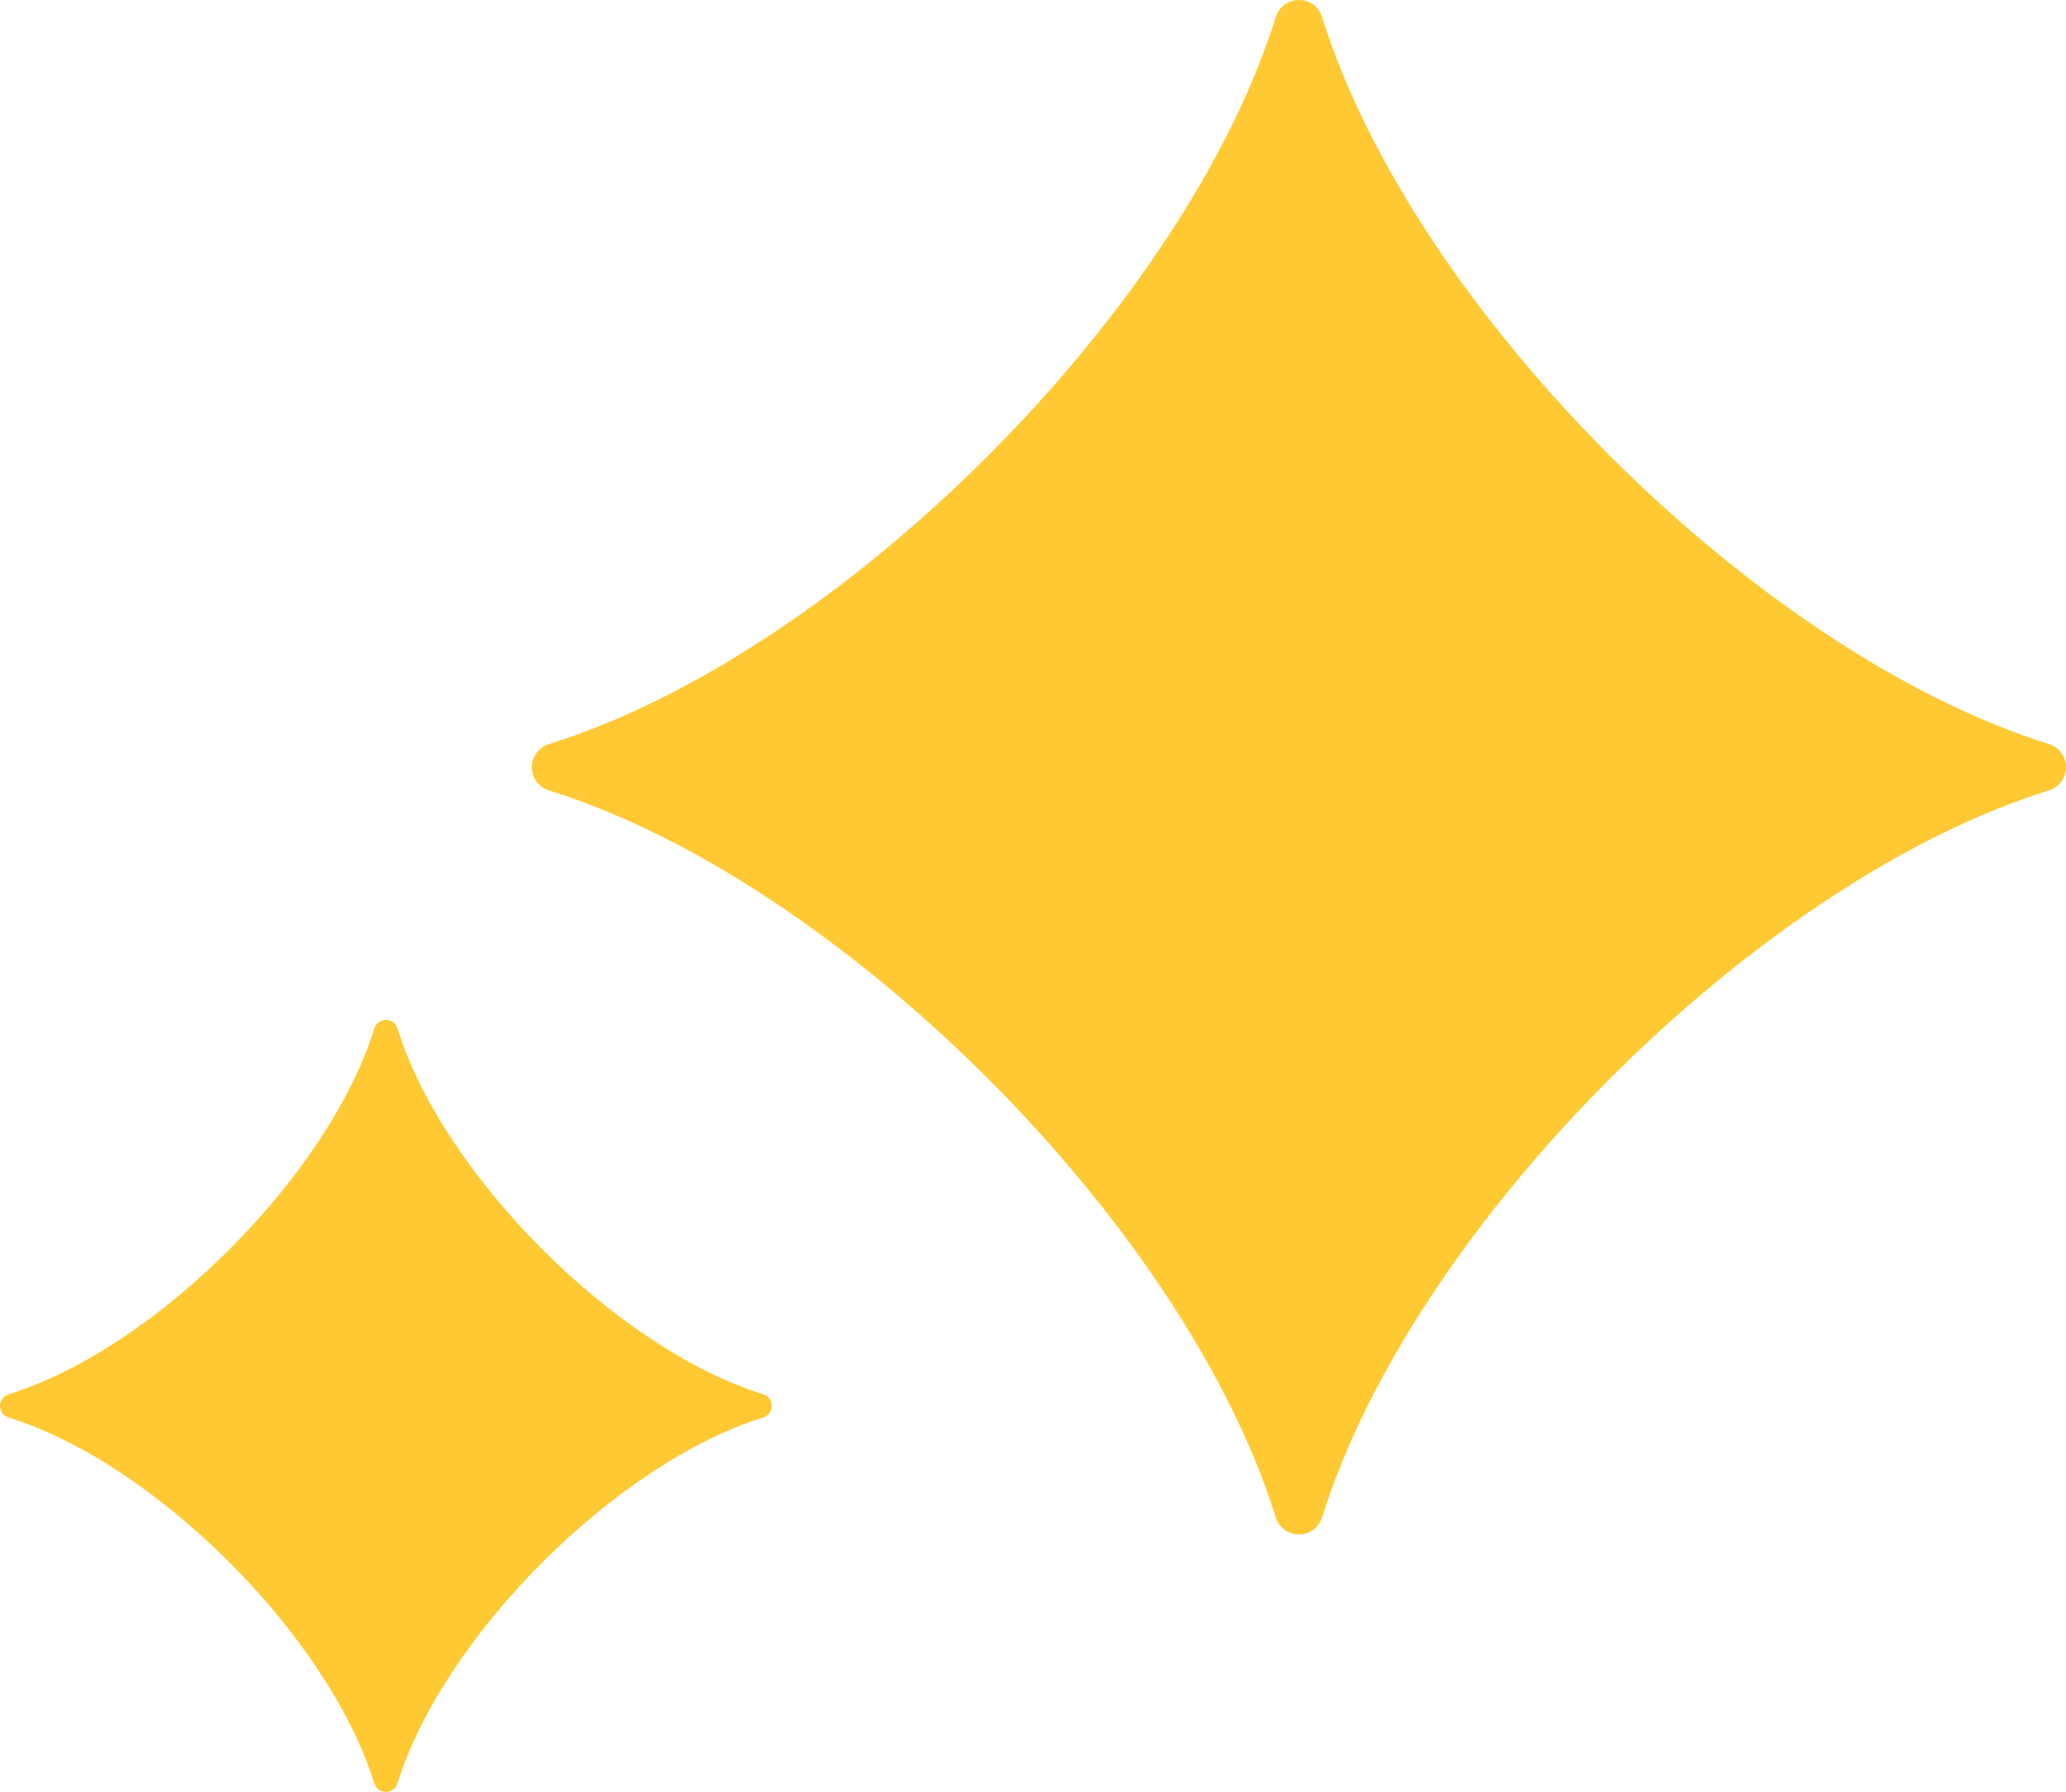
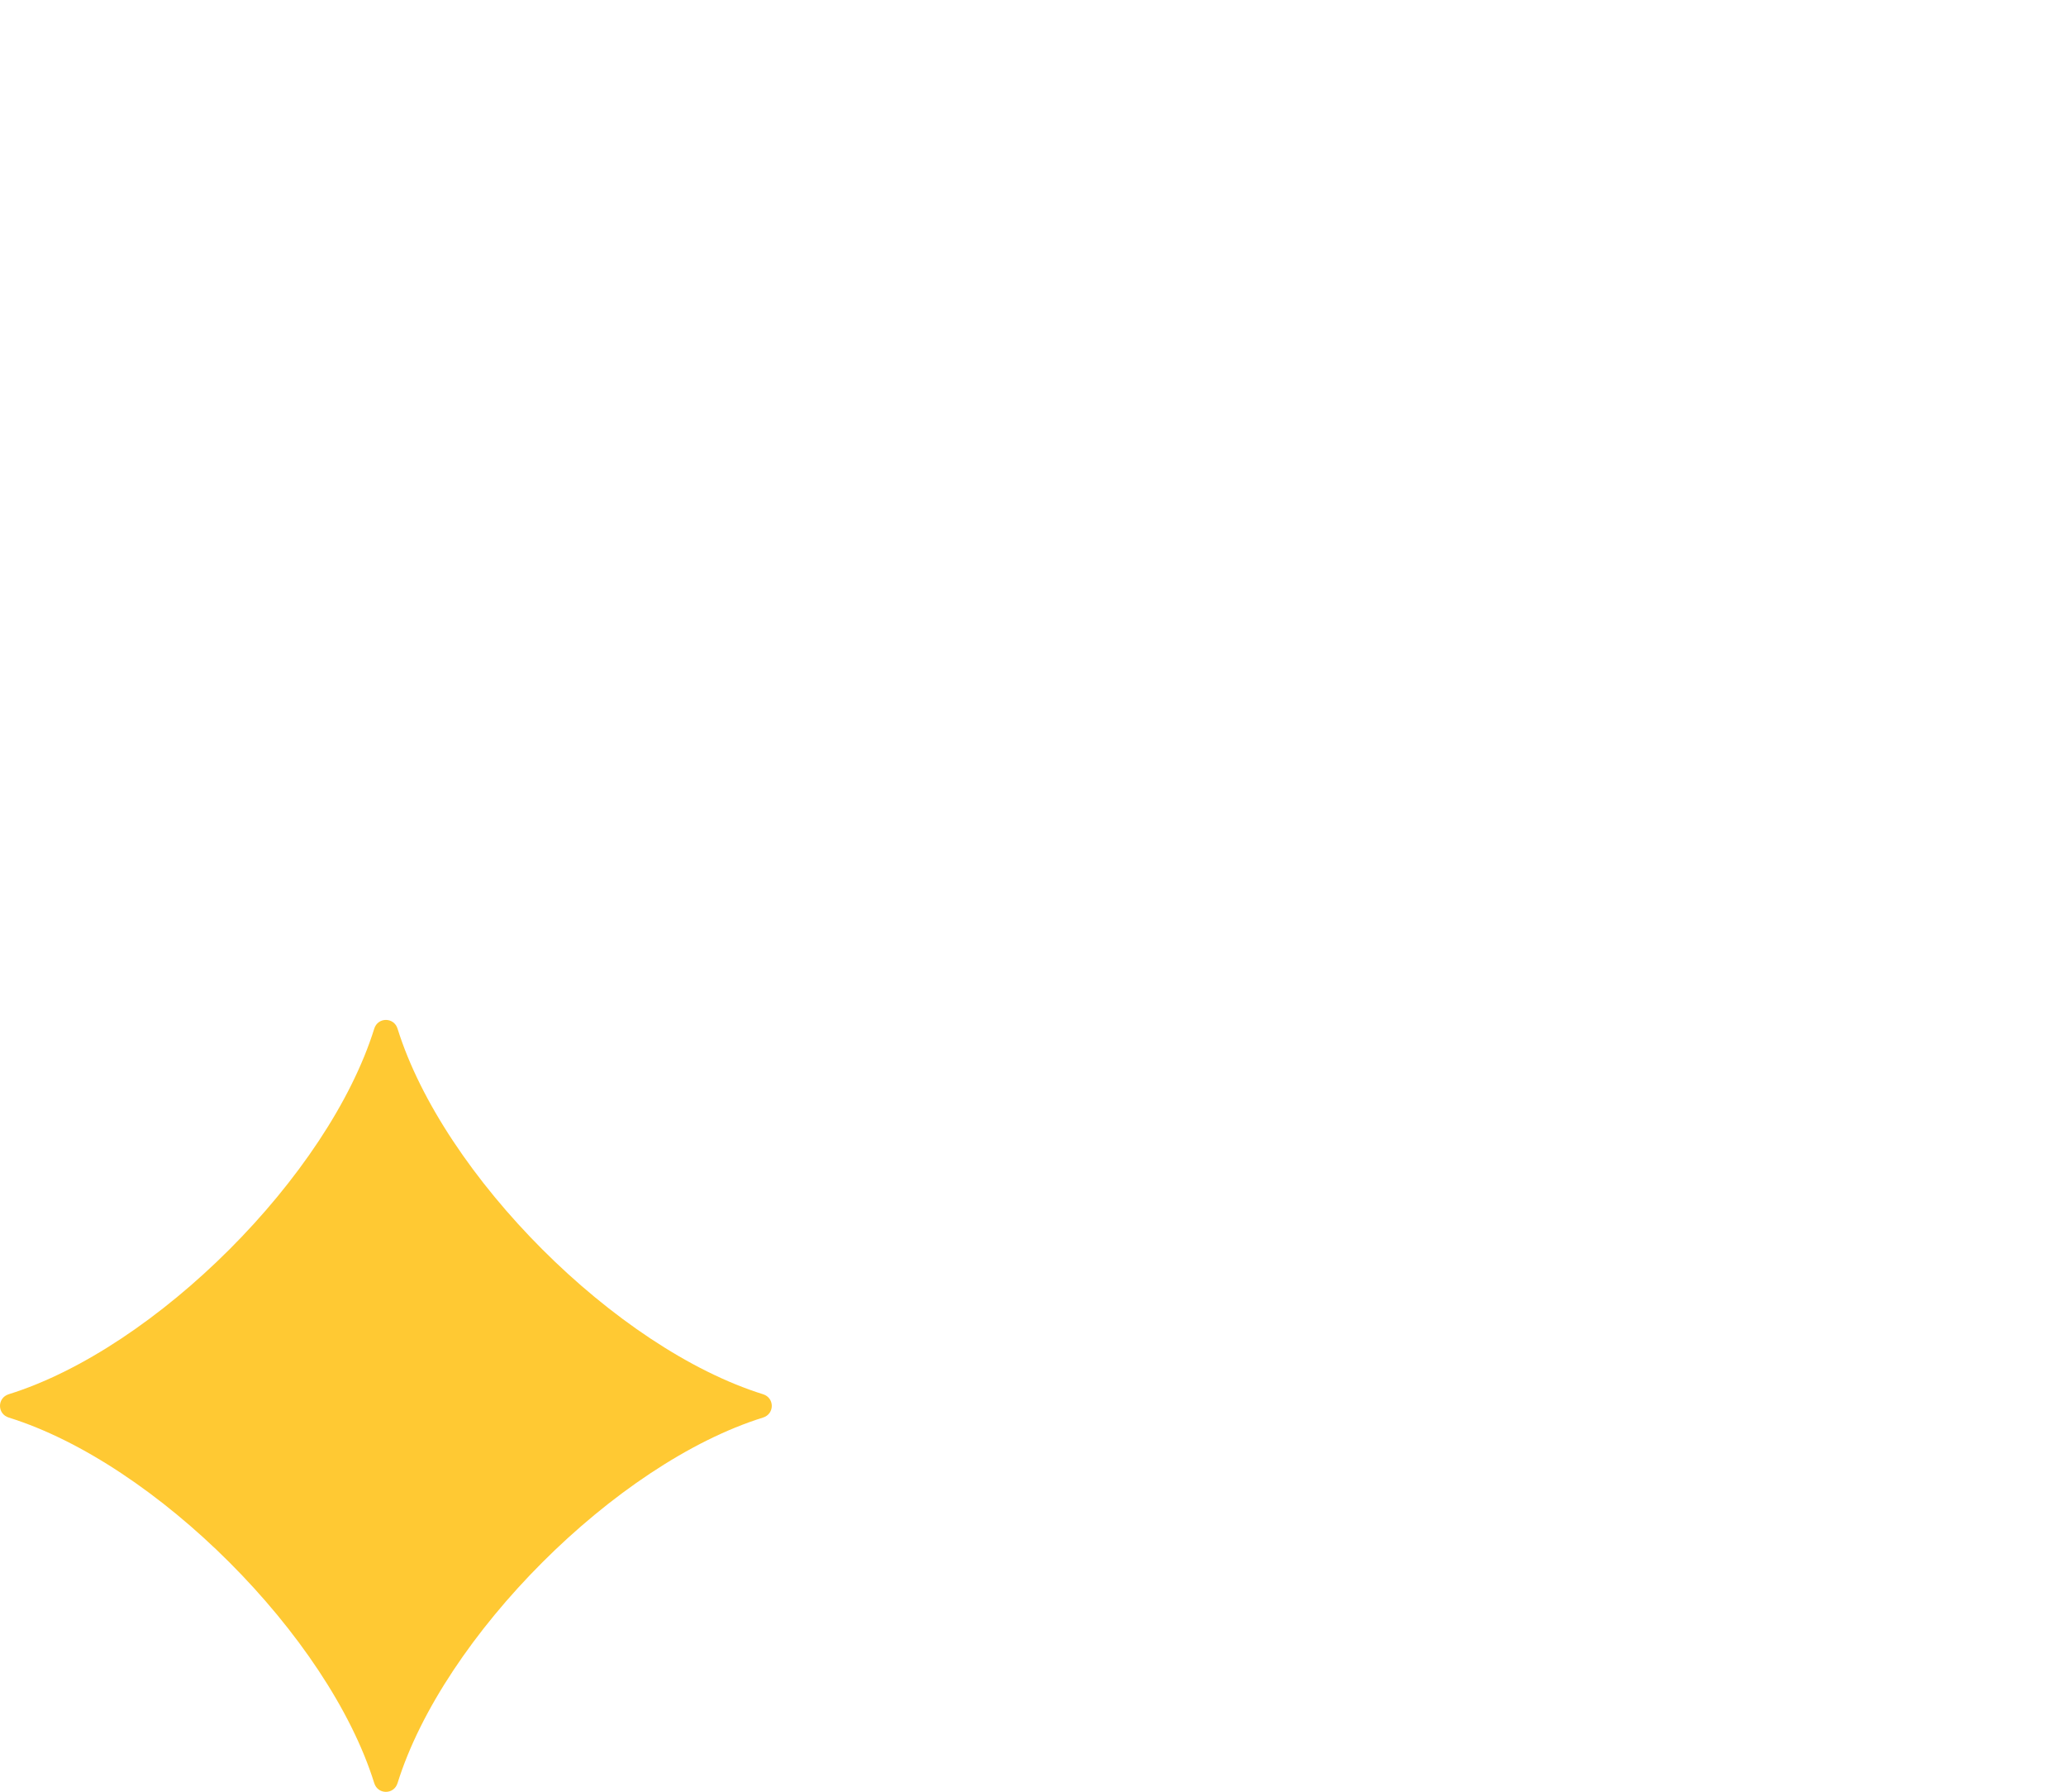
<svg xmlns="http://www.w3.org/2000/svg" id="_レイヤー_2" viewBox="0 0 56.75 49.22">
  <defs>
    <style>.cls-1{fill:#ffc933}</style>
  </defs>
  <g id="_入力例">
-     <path class="cls-1" d="M35.04.48c-2.51,8.02-11.92,17.44-19.95,19.95-.64.2-.64,1.08,0,1.28,8.02,2.51,17.44,11.92,19.95,19.95.2.64,1.08.64,1.28,0,2.51-8.02,11.92-17.44,19.95-19.95.64-.2.64-1.08,0-1.28-8.02-2.51-17.44-11.92-19.95-19.95-.2-.64-1.08-.64-1.28,0Z" />
    <path class="cls-1" d="M10.28,28.25c-1.26,4.04-6,8.78-10.04,10.04-.32.1-.32.54,0,.64,4.04,1.26,8.78,6,10.04,10.04.1.32.54.32.64,0,1.26-4.04,6-8.78,10.04-10.04.32-.1.32-.54,0-.64-4.04-1.26-8.78-6-10.04-10.04-.1-.32-.54-.32-.64,0Z" />
  </g>
</svg>